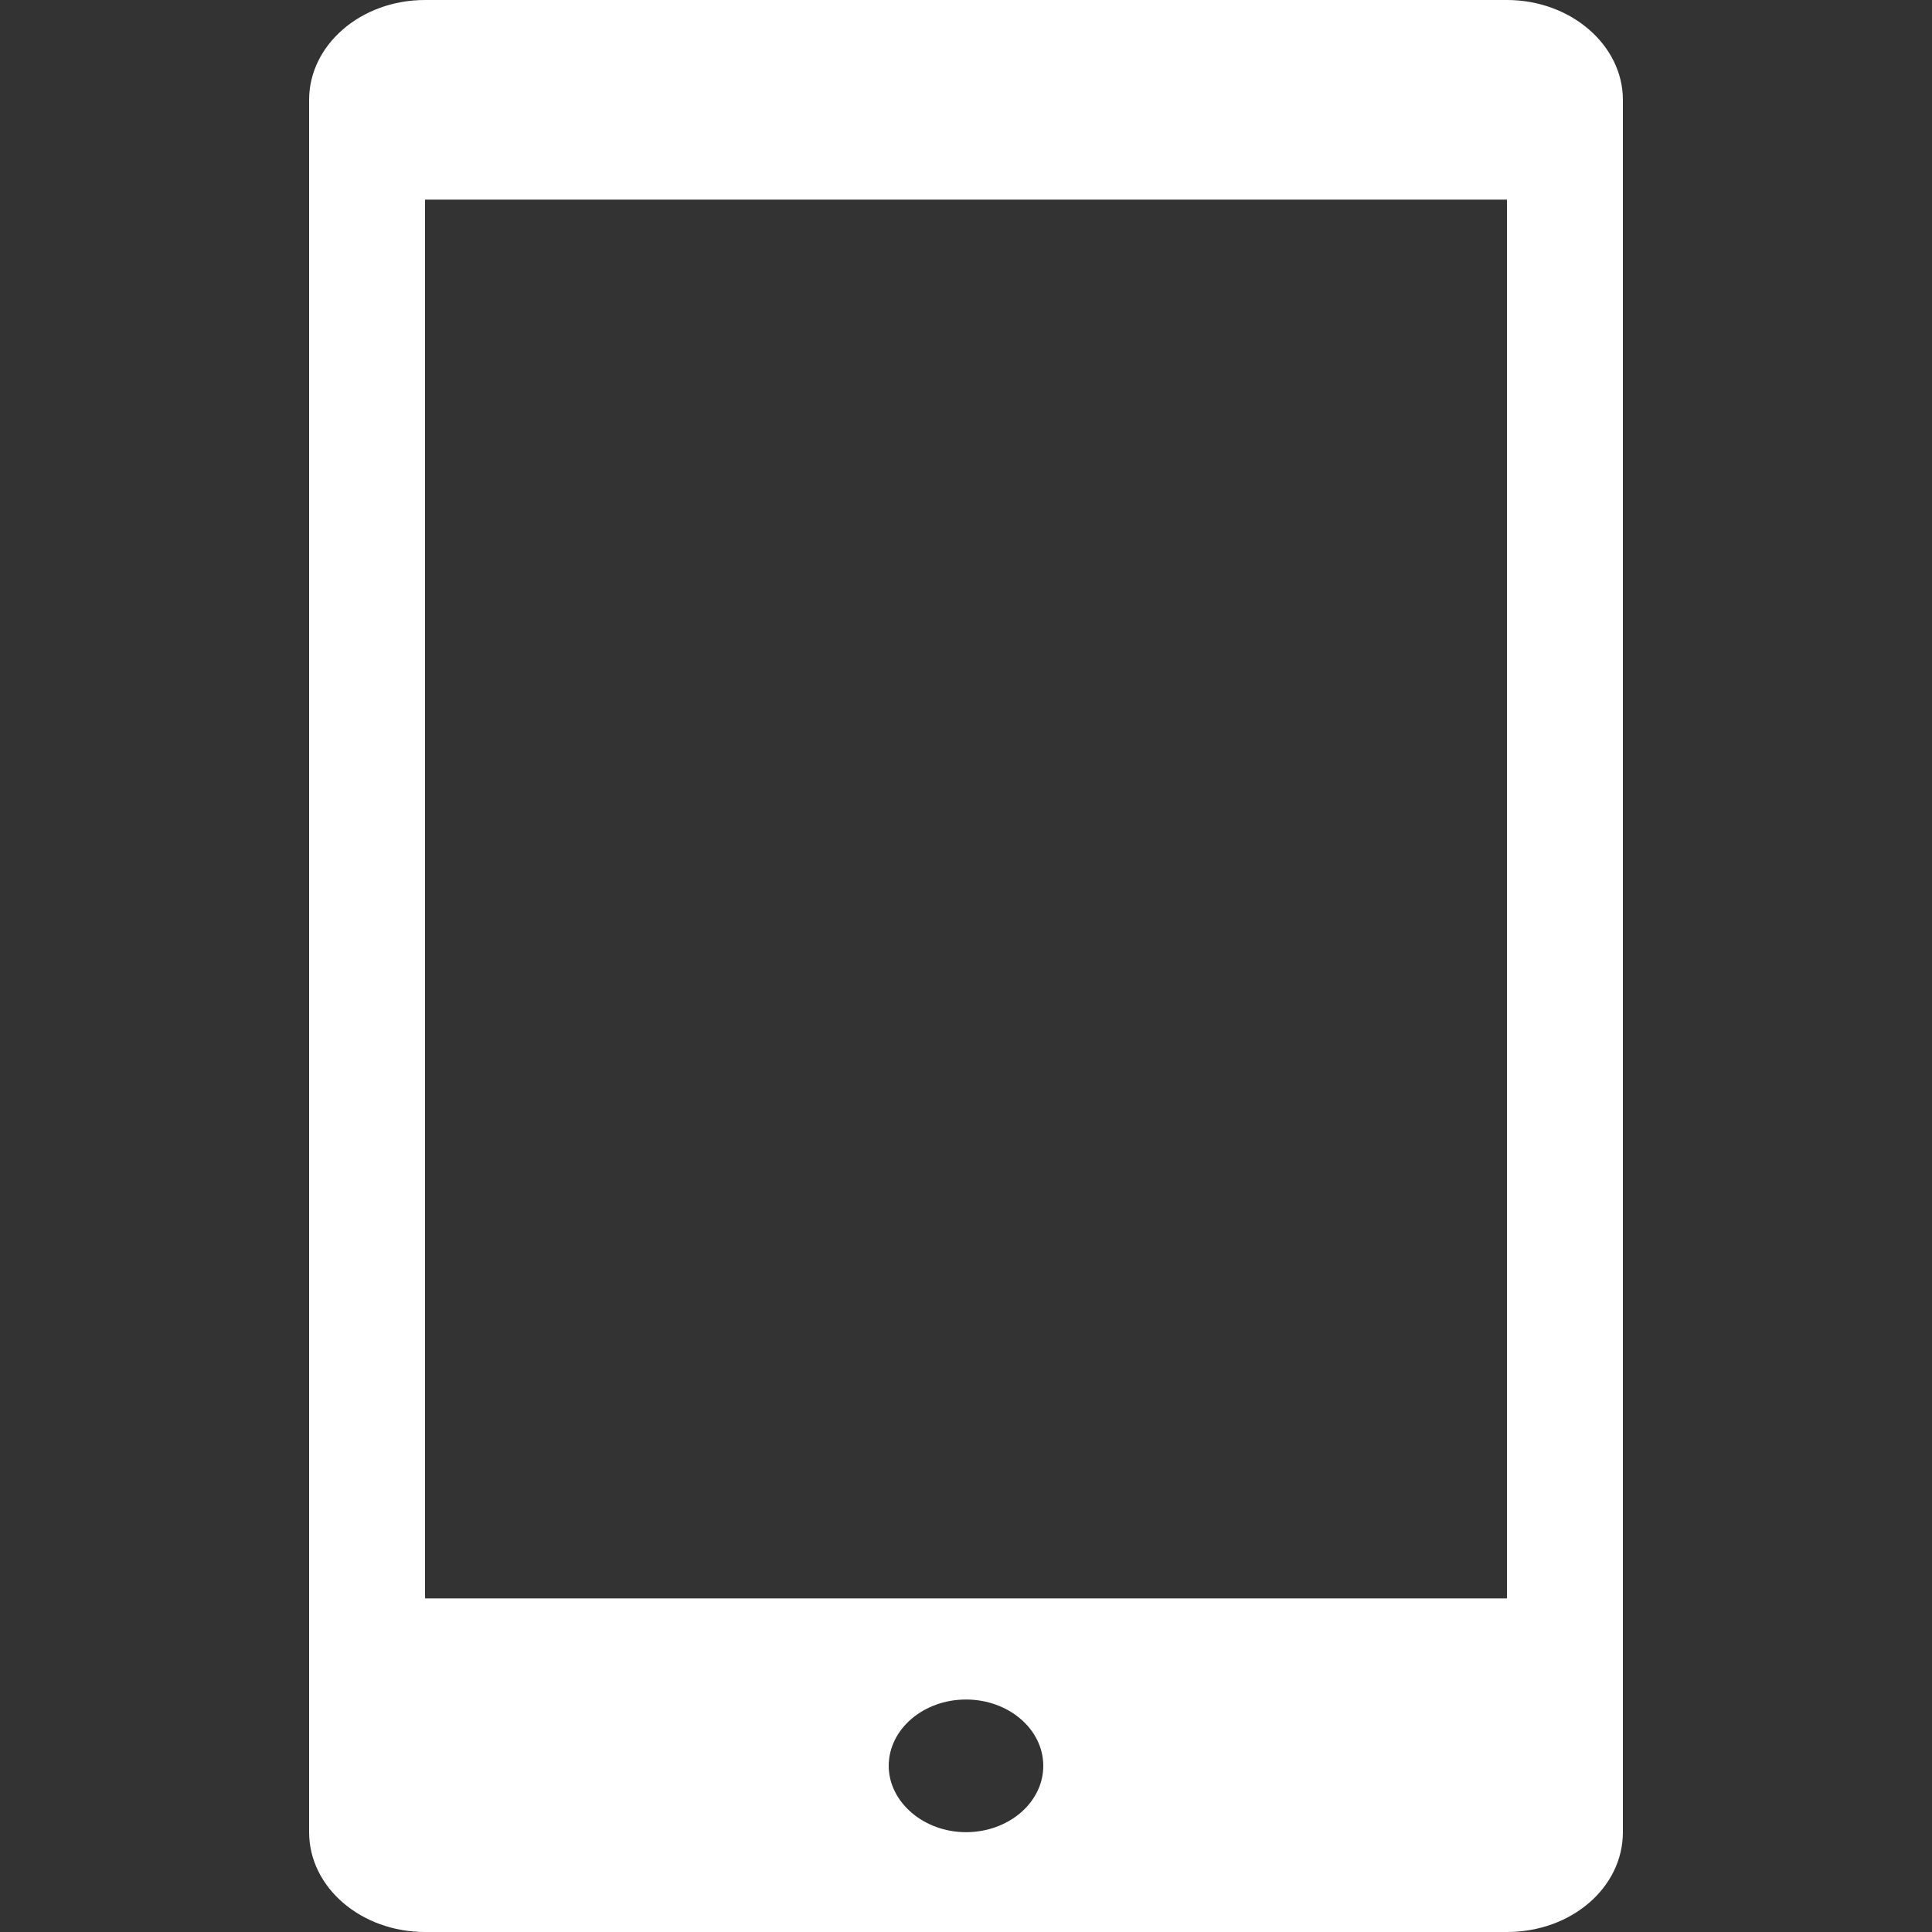
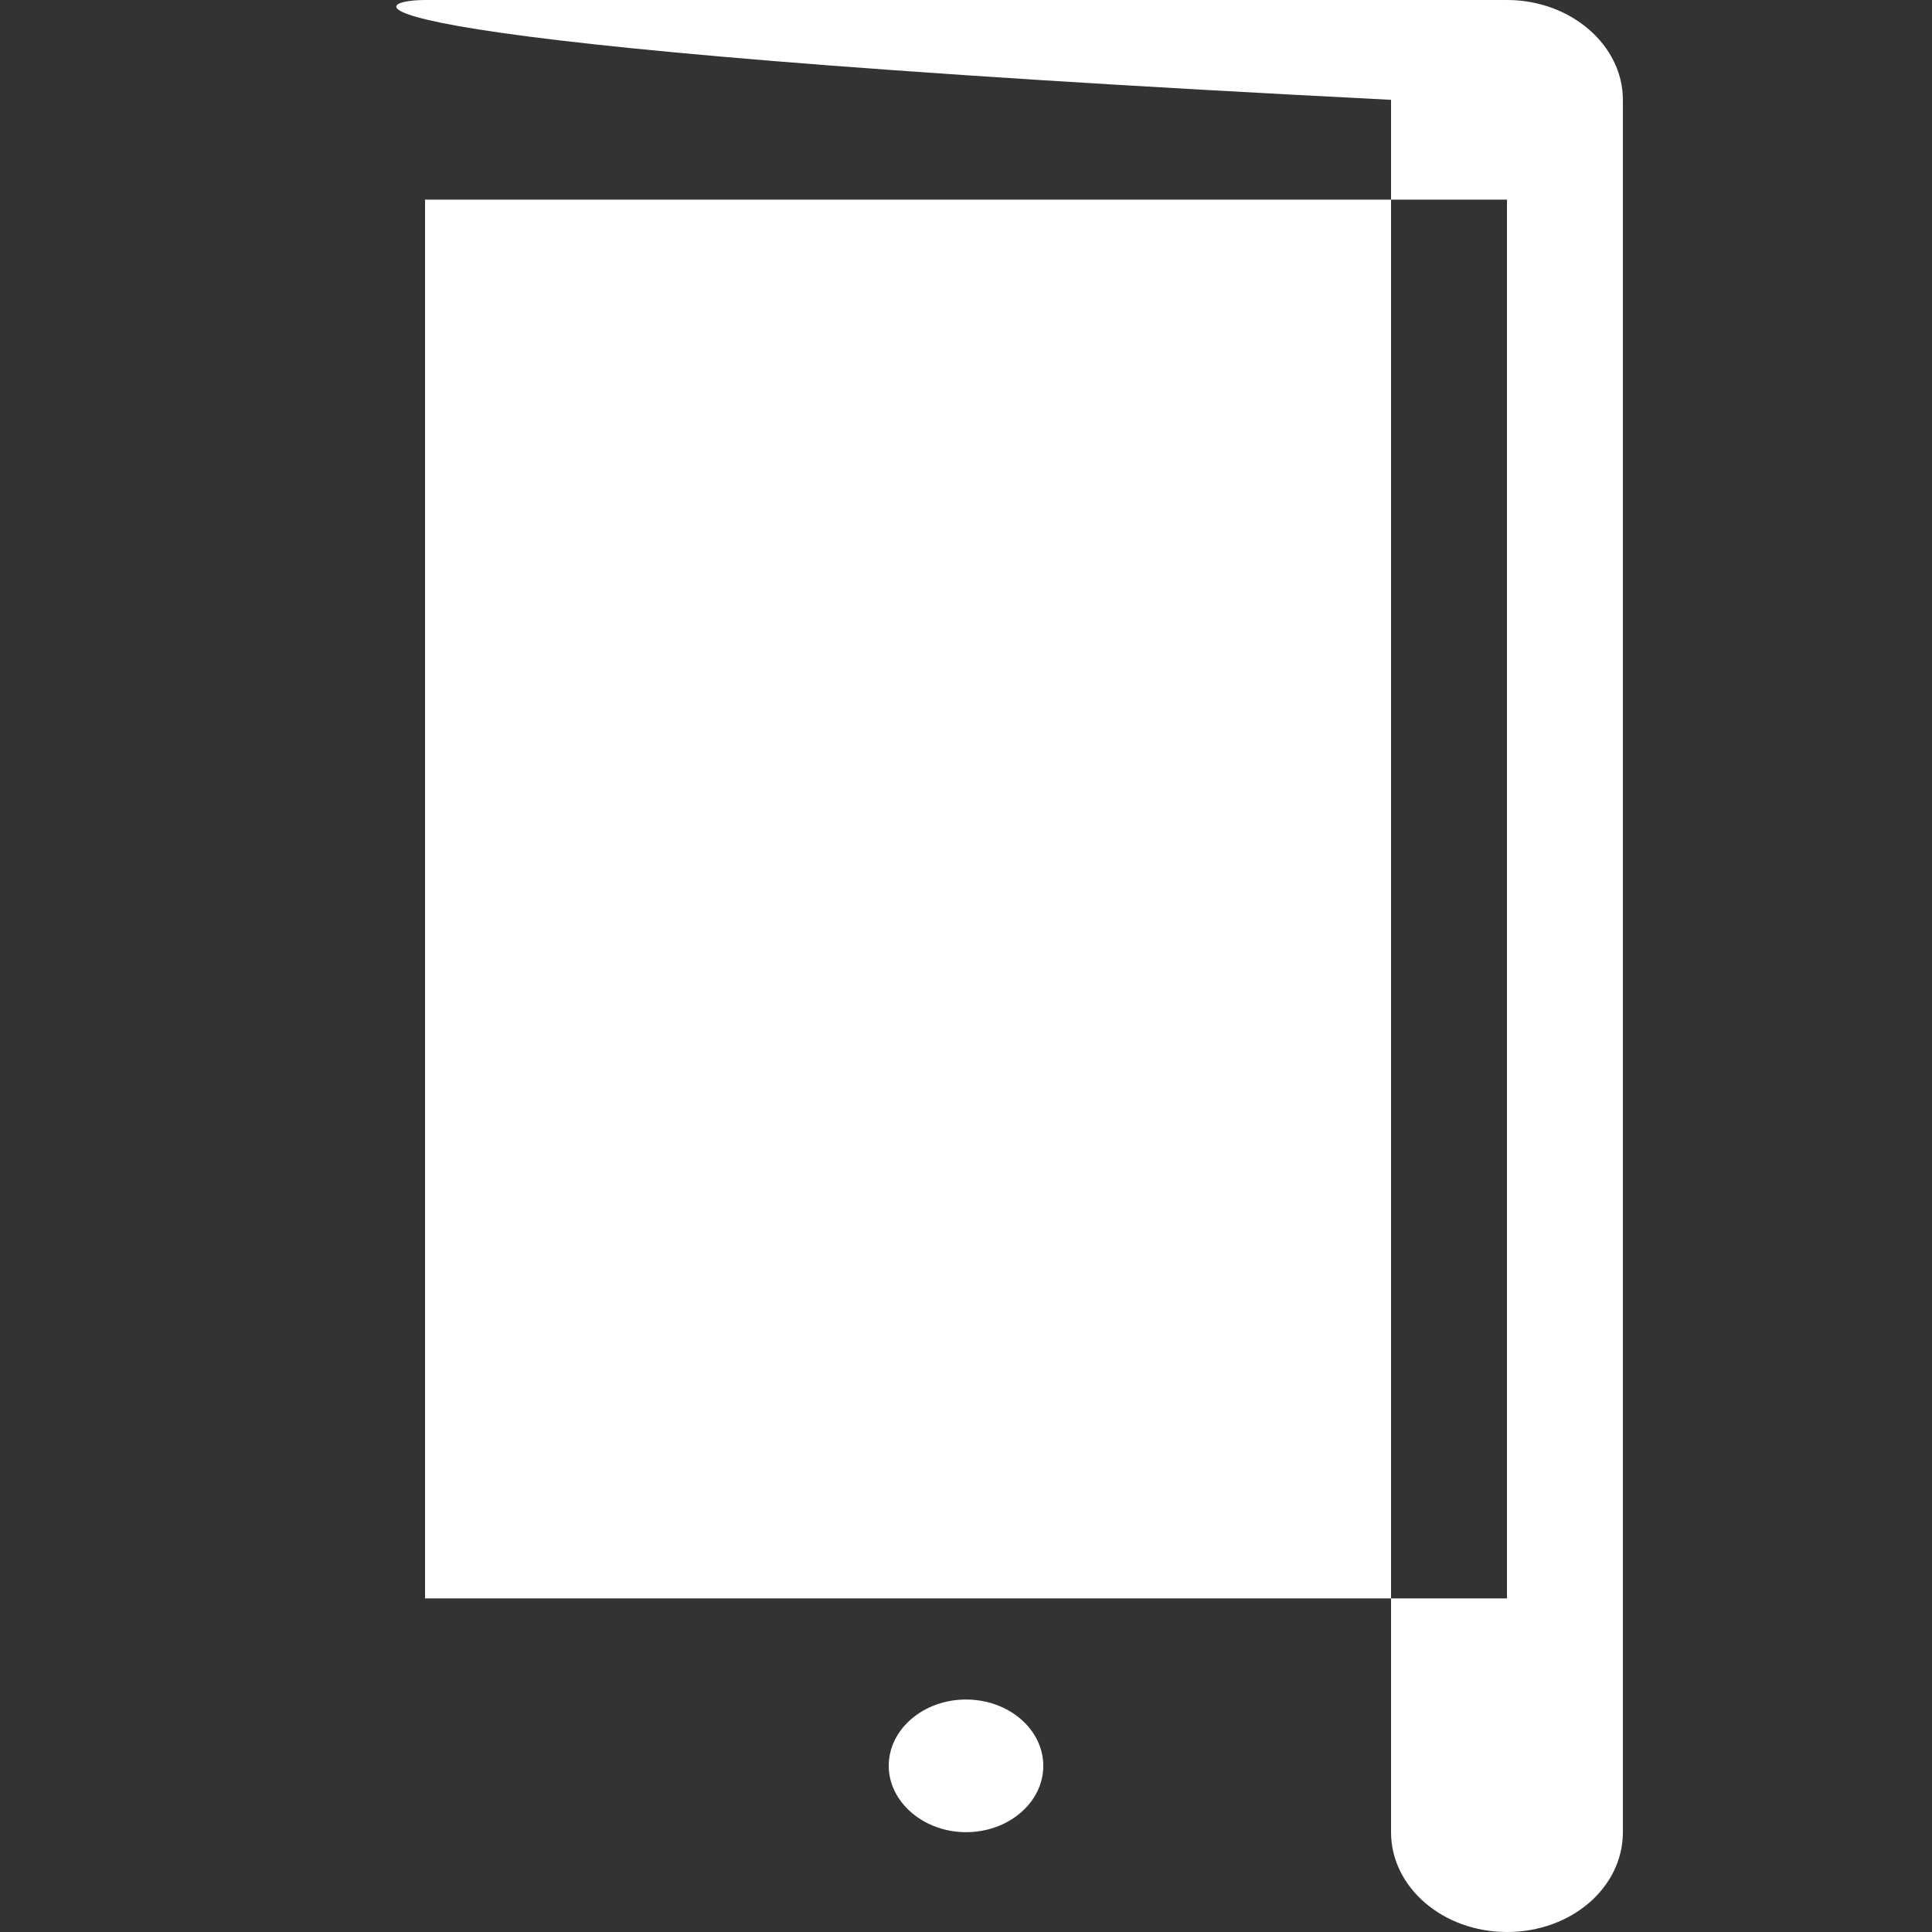
<svg xmlns="http://www.w3.org/2000/svg" version="1.1" id="图层_1" x="0px" y="0px" viewBox="0 0 30 30" style="enable-background:new 0 0 30 30;" xml:space="preserve">
  <rect x="0" y="0" width="30" height="30" fill="#333333" stroke="none" />
  <style type="text/css">
	.st0{fill:#FFFFFF;}
</style>
  <g>
-     <path class="st0" d="M23.4,30H6.6c-0.99,0-1.8-0.69-1.8-1.55V1.55C4.8,0.7,5.6,0,6.6,0h16.8c0.99,0,1.8,0.7,1.8,1.55v26.9   C25.2,29.31,24.4,30,23.4,30L23.4,30z M15,28.45c0.66,0,1.2-0.46,1.2-1.03c0-0.57-0.54-1.03-1.2-1.03c-0.66,0-1.2,0.46-1.2,1.03   C13.8,27.98,14.34,28.45,15,28.45L15,28.45z M23.4,3.1H6.6v21.72h16.8V3.1z M23.4,3.1" />
+     <path class="st0" d="M23.4,30c-0.99,0-1.8-0.69-1.8-1.55V1.55C4.8,0.7,5.6,0,6.6,0h16.8c0.99,0,1.8,0.7,1.8,1.55v26.9   C25.2,29.31,24.4,30,23.4,30L23.4,30z M15,28.45c0.66,0,1.2-0.46,1.2-1.03c0-0.57-0.54-1.03-1.2-1.03c-0.66,0-1.2,0.46-1.2,1.03   C13.8,27.98,14.34,28.45,15,28.45L15,28.45z M23.4,3.1H6.6v21.72h16.8V3.1z M23.4,3.1" />
  </g>
</svg>